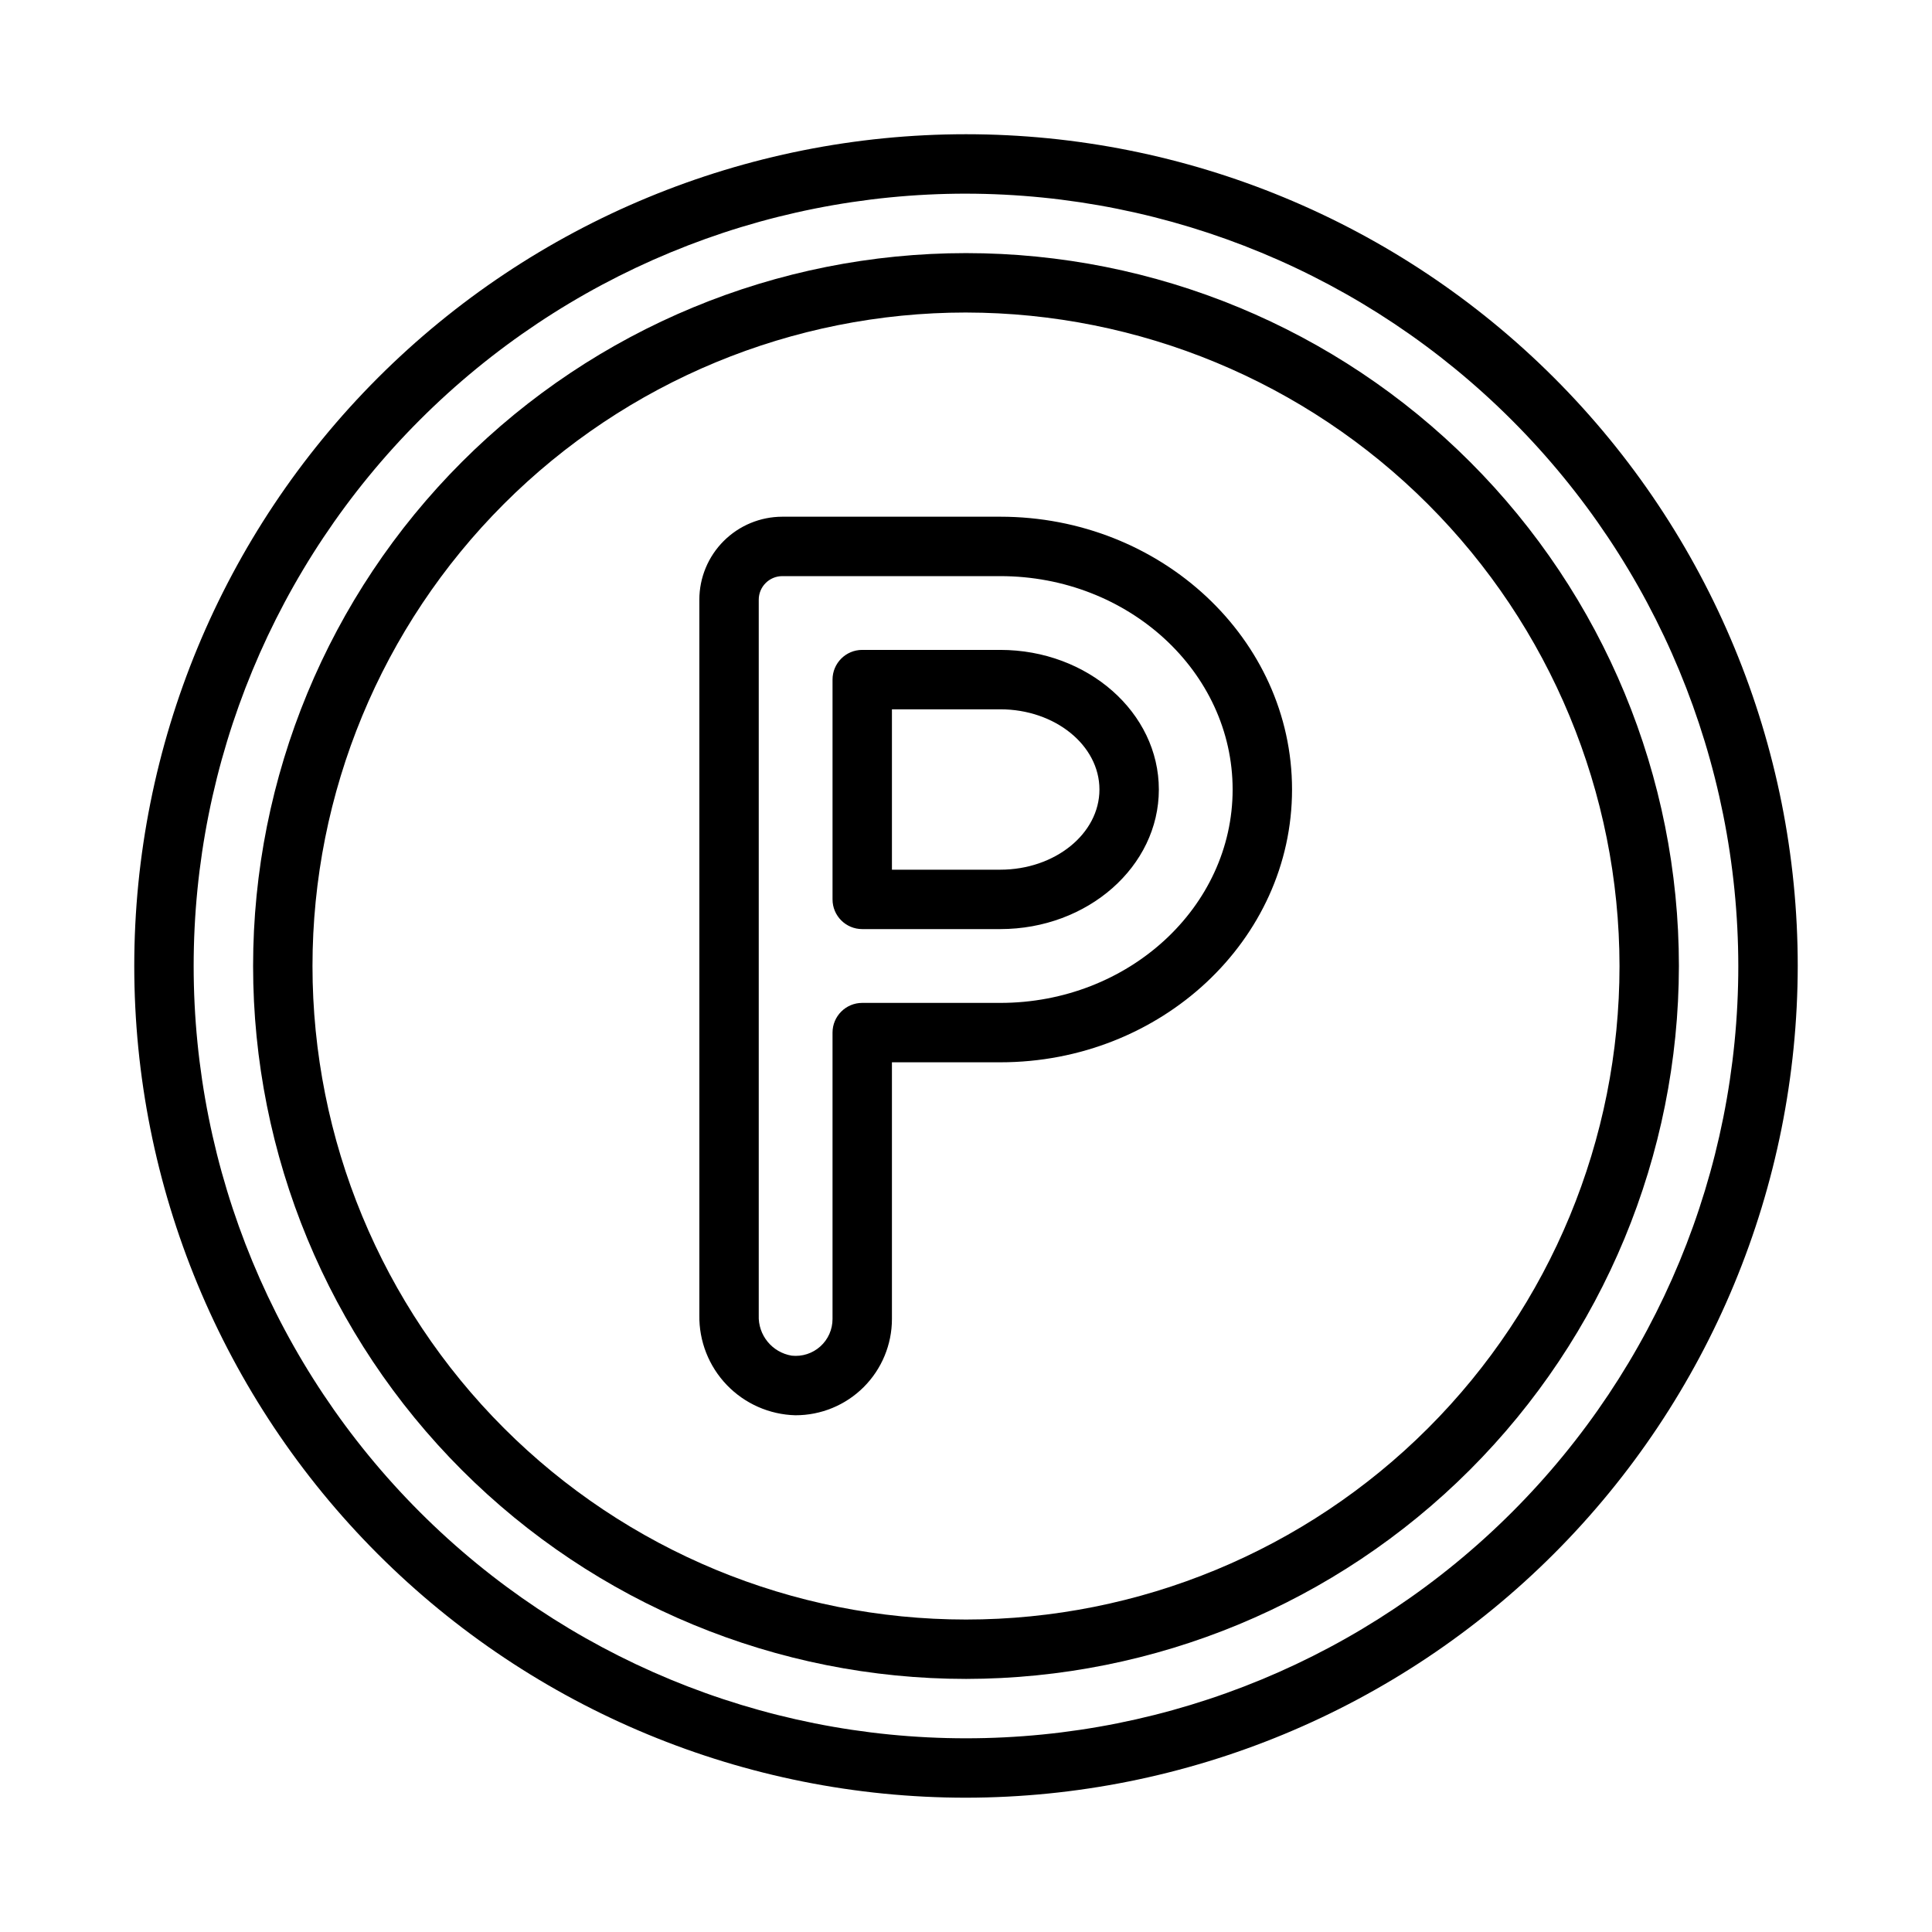
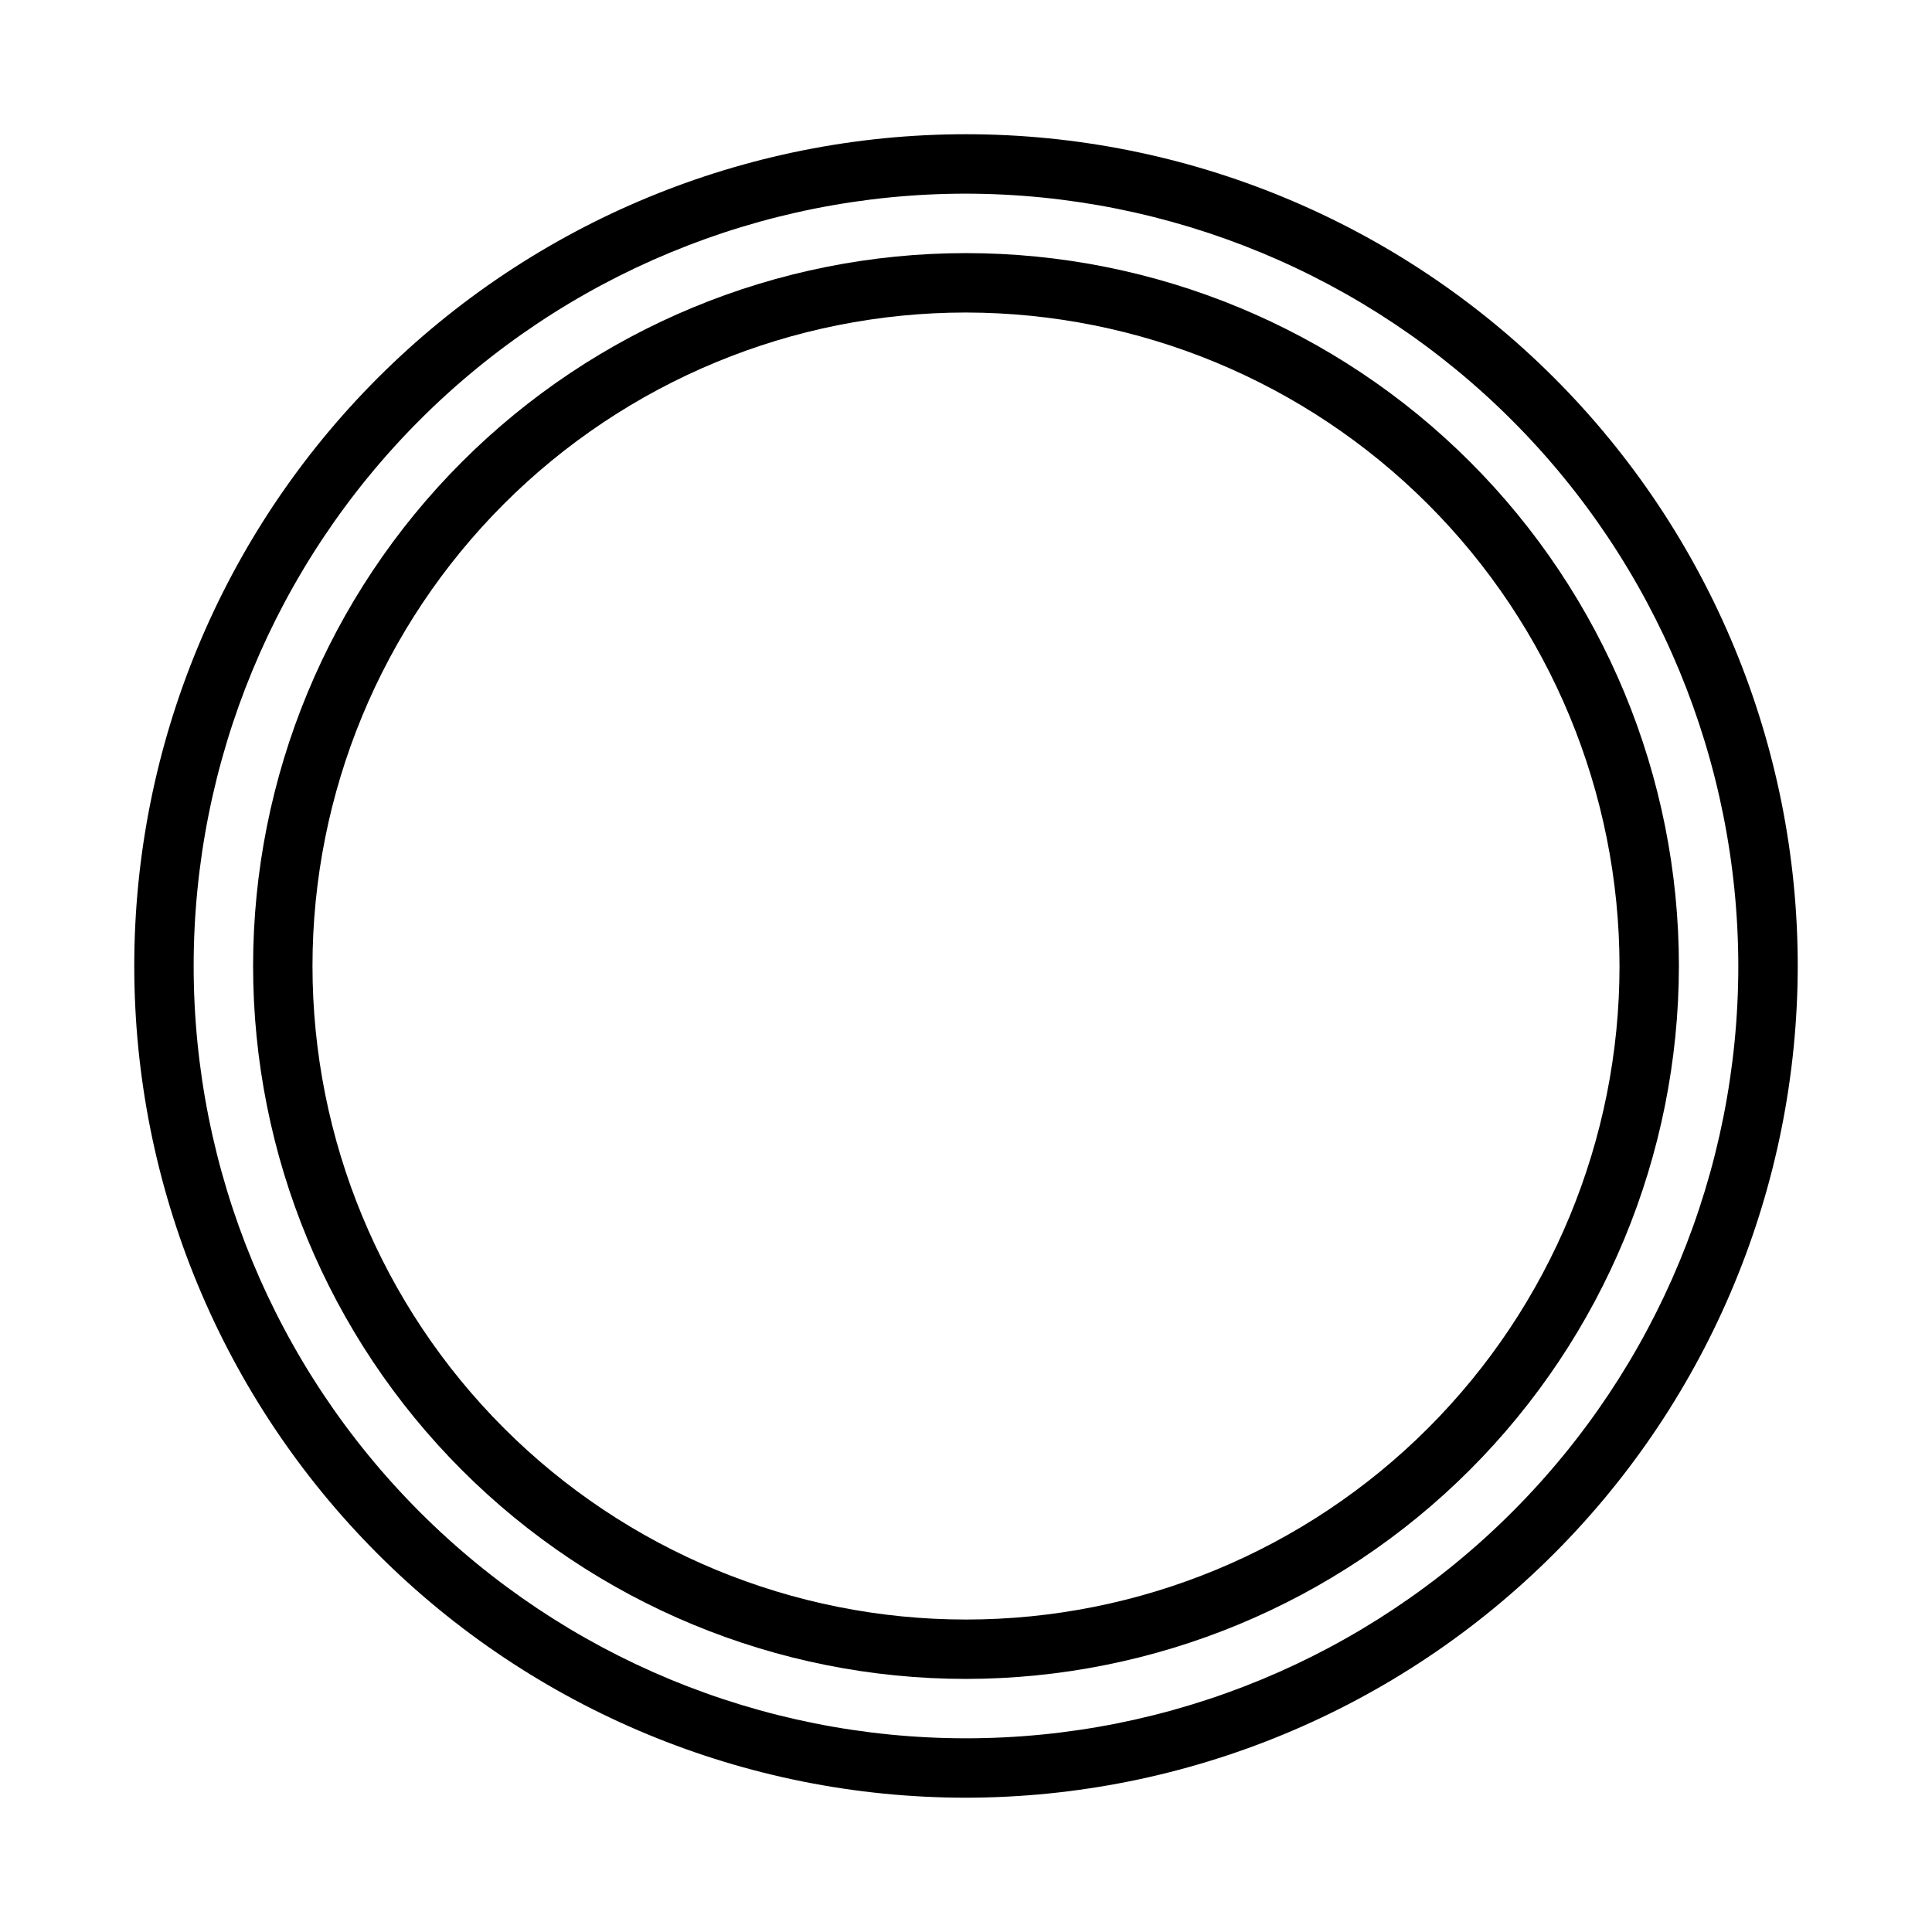
<svg xmlns="http://www.w3.org/2000/svg" fill="#000000" width="800px" height="800px" version="1.1" viewBox="144 144 512 512">
  <g>
    <path d="m400 620.41c-58.461 0-114.52-23.223-155.86-64.559-41.336-41.336-64.559-97.398-64.559-155.86 0-58.461 23.223-114.52 64.559-155.86s97.398-64.559 155.86-64.559c58.457 0 114.52 23.223 155.86 64.559 41.336 41.336 64.559 97.398 64.559 155.86-0.062 58.438-23.309 114.46-64.629 155.79-41.324 41.32-97.348 64.566-155.79 64.629zm0-425.09c-54.285 0-106.34 21.566-144.73 59.949-38.383 38.383-59.949 90.441-59.949 144.73 0 54.281 21.566 106.34 59.949 144.72 38.383 38.387 90.441 59.949 144.73 59.949 54.281 0 106.34-21.562 144.72-59.949 38.387-38.383 59.949-90.441 59.949-144.72-0.062-54.266-21.645-106.29-60.016-144.66s-90.395-59.953-144.66-60.016z" />
    <path d="m400 588.93c-50.109 0-98.164-19.902-133.59-55.336-35.43-35.43-55.336-83.484-55.336-133.59 0-50.109 19.906-98.164 55.336-133.59s83.484-55.336 133.59-55.336c50.105 0 98.16 19.906 133.59 55.336 35.434 35.43 55.336 83.484 55.336 133.59-0.055 50.09-19.98 98.109-55.398 133.53-35.418 35.418-83.438 55.344-133.53 55.398zm0-362.11c-45.934 0-89.984 18.246-122.46 50.727-32.48 32.477-50.727 76.527-50.727 122.46 0 45.93 18.246 89.98 50.727 122.46 32.477 32.48 76.527 50.727 122.46 50.727 45.93 0 89.98-18.246 122.46-50.727 32.48-32.477 50.727-76.527 50.727-122.46-0.051-45.918-18.316-89.938-50.781-122.4-32.469-32.469-76.488-50.73-122.4-50.785z" />
-     <path d="m354.81 519.06c-6.887-0.172-13.426-3.055-18.195-8.02-4.769-4.965-7.387-11.617-7.281-18.504v-189.61c0.004-5.832 2.324-11.422 6.445-15.543 4.125-4.125 9.715-6.441 15.543-6.449h57.762c42.637 0 77.32 32.43 77.32 72.293 0 39.863-34.688 72.293-77.32 72.293h-28.711v68.02c0 6.777-2.695 13.273-7.492 18.062-4.793 4.785-11.297 7.469-18.07 7.457zm-3.488-222.38c-3.449 0.004-6.242 2.797-6.246 6.246v189.61c-0.215 5.273 3.539 9.879 8.746 10.73 2.758 0.297 5.512-0.594 7.574-2.449 2.066-1.855 3.238-4.5 3.234-7.277v-75.891c0-4.348 3.523-7.871 7.871-7.871h36.582c33.953 0 61.578-25.367 61.578-56.551-0.004-31.18-27.625-56.547-61.578-56.547zm57.762 93.539h-36.582c-4.348 0-7.871-3.523-7.871-7.871v-58.246c0-4.344 3.523-7.871 7.871-7.871h36.582c23.172 0 42.023 16.598 42.023 36.996 0 20.398-18.855 36.992-42.023 36.992zm-28.711-15.742h28.711c14.492 0 26.281-9.531 26.281-21.25s-11.789-21.254-26.281-21.254h-28.711z" />
  </g>
</svg>